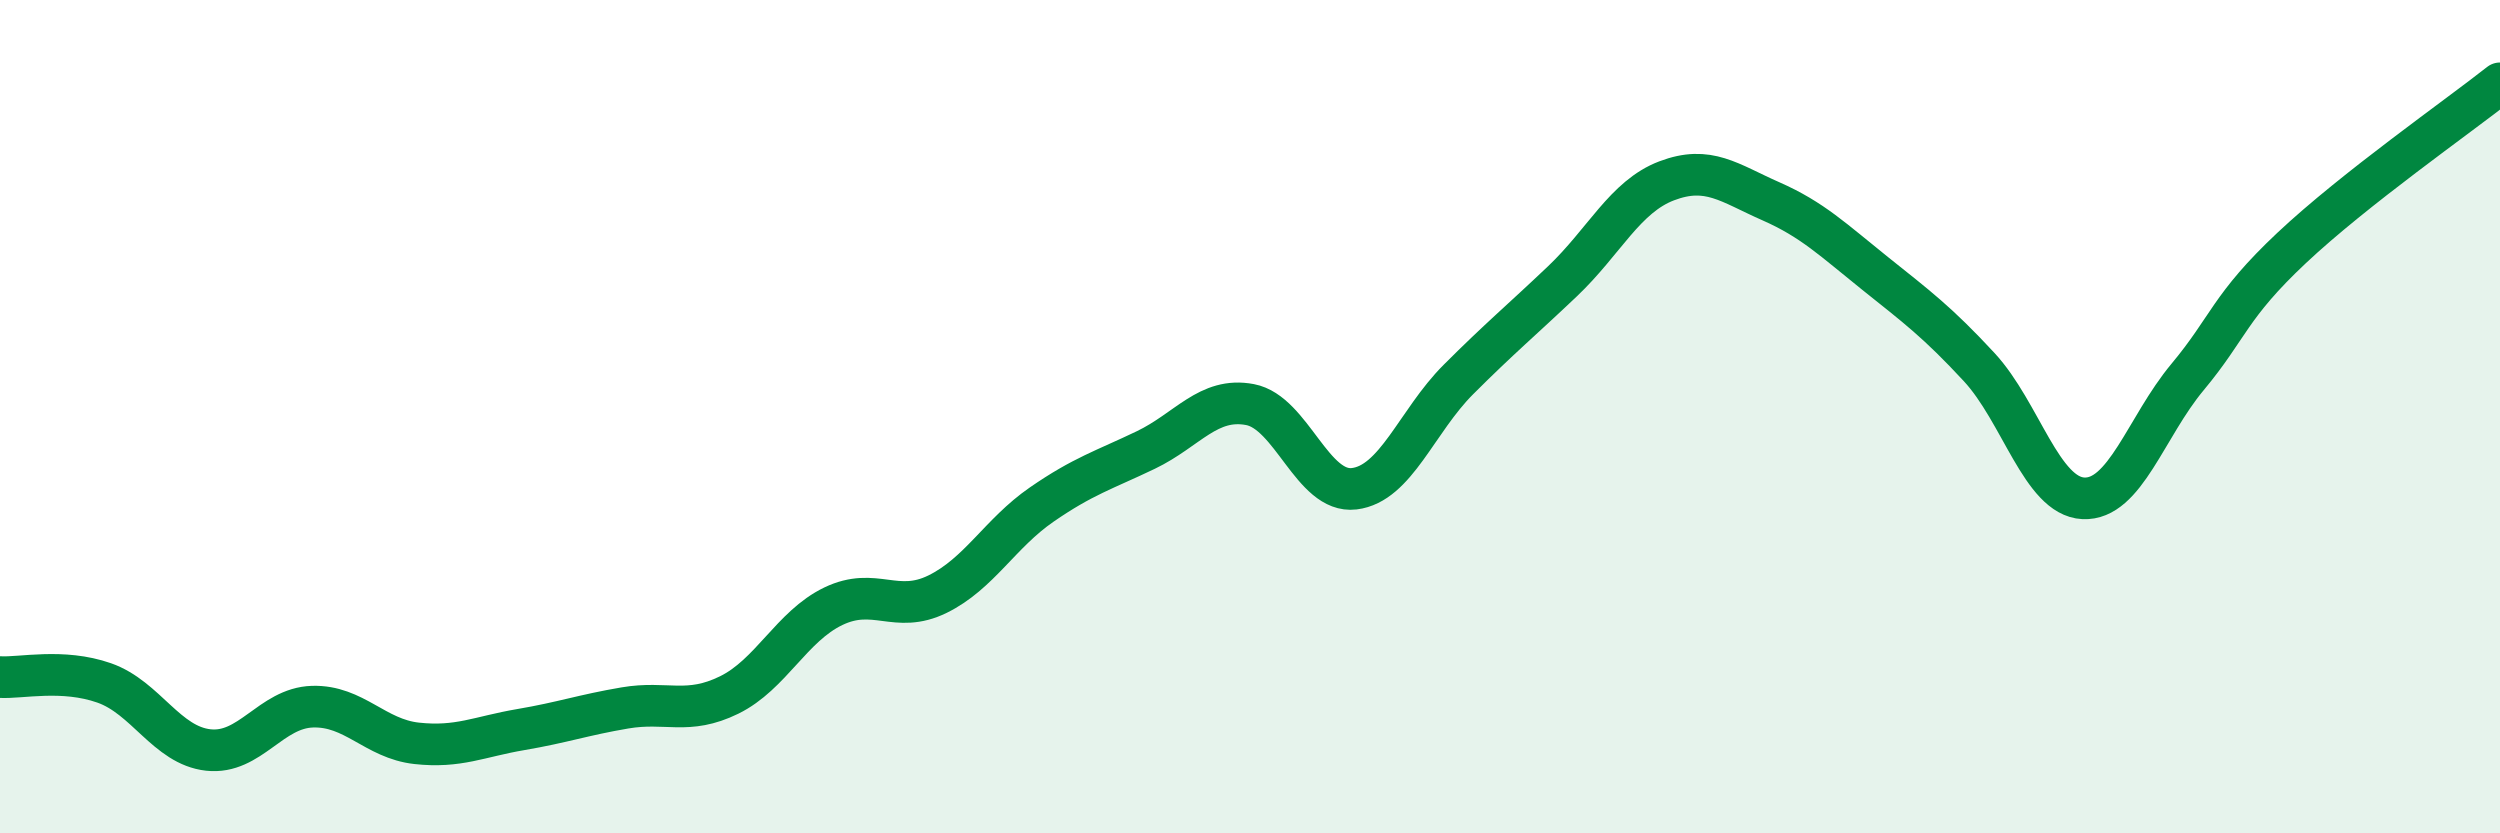
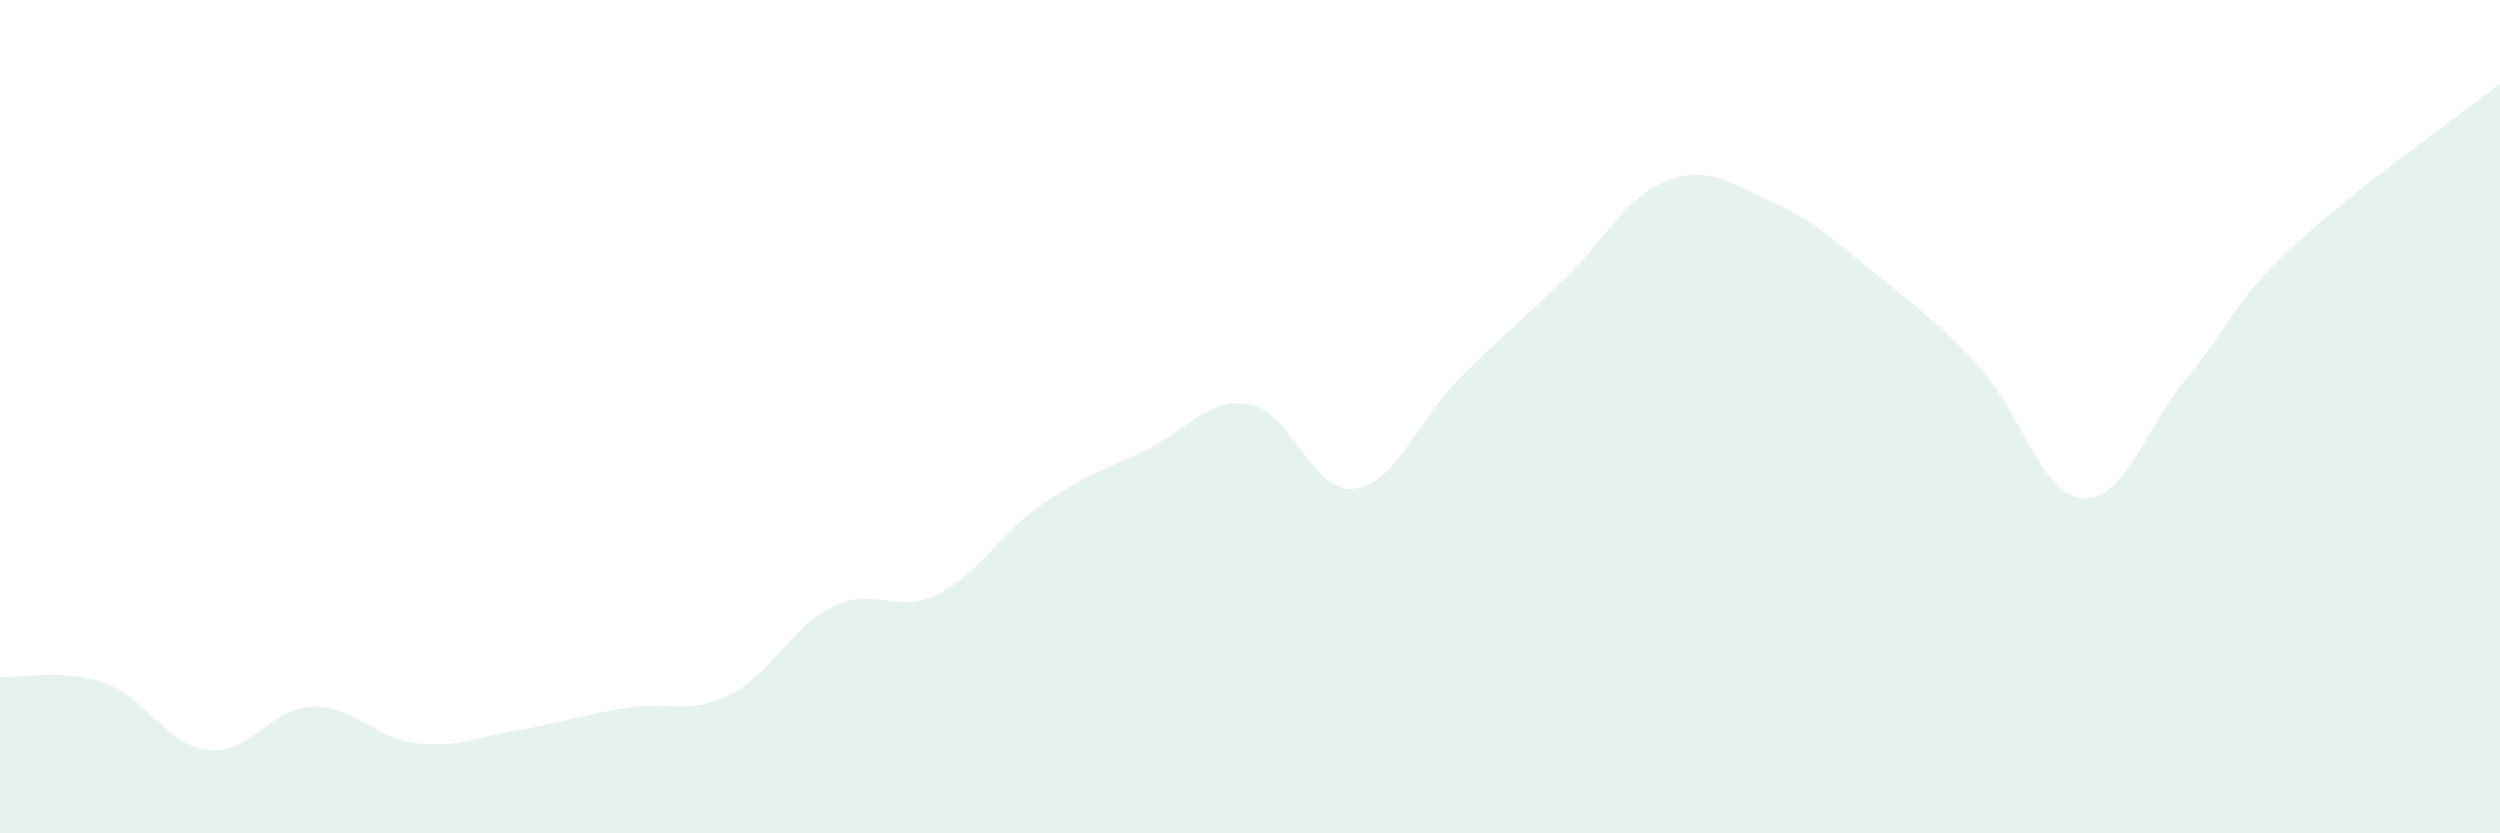
<svg xmlns="http://www.w3.org/2000/svg" width="60" height="20" viewBox="0 0 60 20">
  <path d="M 0,16.25 C 0.5,16.28 1.5,16.04 2.5,16.39 C 3.5,16.74 4,17.89 5,18 C 6,18.11 6.5,16.99 7.5,16.96 C 8.5,16.93 9,17.73 10,17.84 C 11,17.95 11.5,17.68 12.5,17.51 C 13.5,17.34 14,17.16 15,16.99 C 16,16.82 16.5,17.17 17.5,16.68 C 18.5,16.19 19,15.03 20,14.55 C 21,14.07 21.5,14.75 22.5,14.26 C 23.5,13.77 24,12.8 25,12.11 C 26,11.42 26.5,11.28 27.5,10.8 C 28.5,10.32 29,9.52 30,9.71 C 31,9.9 31.5,11.85 32.5,11.73 C 33.5,11.61 34,10.11 35,9.11 C 36,8.11 36.5,7.7 37.5,6.75 C 38.5,5.8 39,4.72 40,4.34 C 41,3.96 41.5,4.39 42.5,4.83 C 43.5,5.27 44,5.76 45,6.56 C 46,7.36 46.5,7.73 47.5,8.81 C 48.5,9.89 49,11.91 50,11.96 C 51,12.01 51.5,10.25 52.5,9.05 C 53.5,7.85 53.5,7.36 55,5.95 C 56.5,4.54 59,2.79 60,2L60 20L0 20Z" fill="#008740" opacity="0.1" stroke-linecap="round" stroke-linejoin="round" />
-   <path d="M 0,16.25 C 0.5,16.28 1.5,16.04 2.5,16.39 C 3.5,16.74 4,17.89 5,18 C 6,18.11 6.5,16.99 7.5,16.96 C 8.5,16.93 9,17.73 10,17.84 C 11,17.95 11.5,17.68 12.5,17.51 C 13.5,17.34 14,17.16 15,16.99 C 16,16.82 16.5,17.17 17.5,16.68 C 18.5,16.19 19,15.03 20,14.55 C 21,14.07 21.5,14.75 22.5,14.26 C 23.5,13.77 24,12.8 25,12.11 C 26,11.42 26.5,11.28 27.5,10.8 C 28.5,10.32 29,9.52 30,9.71 C 31,9.9 31.5,11.85 32.5,11.73 C 33.5,11.61 34,10.11 35,9.11 C 36,8.11 36.5,7.7 37.5,6.75 C 38.5,5.8 39,4.72 40,4.34 C 41,3.96 41.5,4.39 42.5,4.83 C 43.5,5.27 44,5.76 45,6.56 C 46,7.36 46.5,7.73 47.5,8.81 C 48.5,9.89 49,11.91 50,11.96 C 51,12.01 51.5,10.25 52.5,9.05 C 53.5,7.85 53.5,7.36 55,5.95 C 56.5,4.54 59,2.79 60,2" stroke="#008740" stroke-width="1" fill="none" stroke-linecap="round" stroke-linejoin="round" />
</svg>